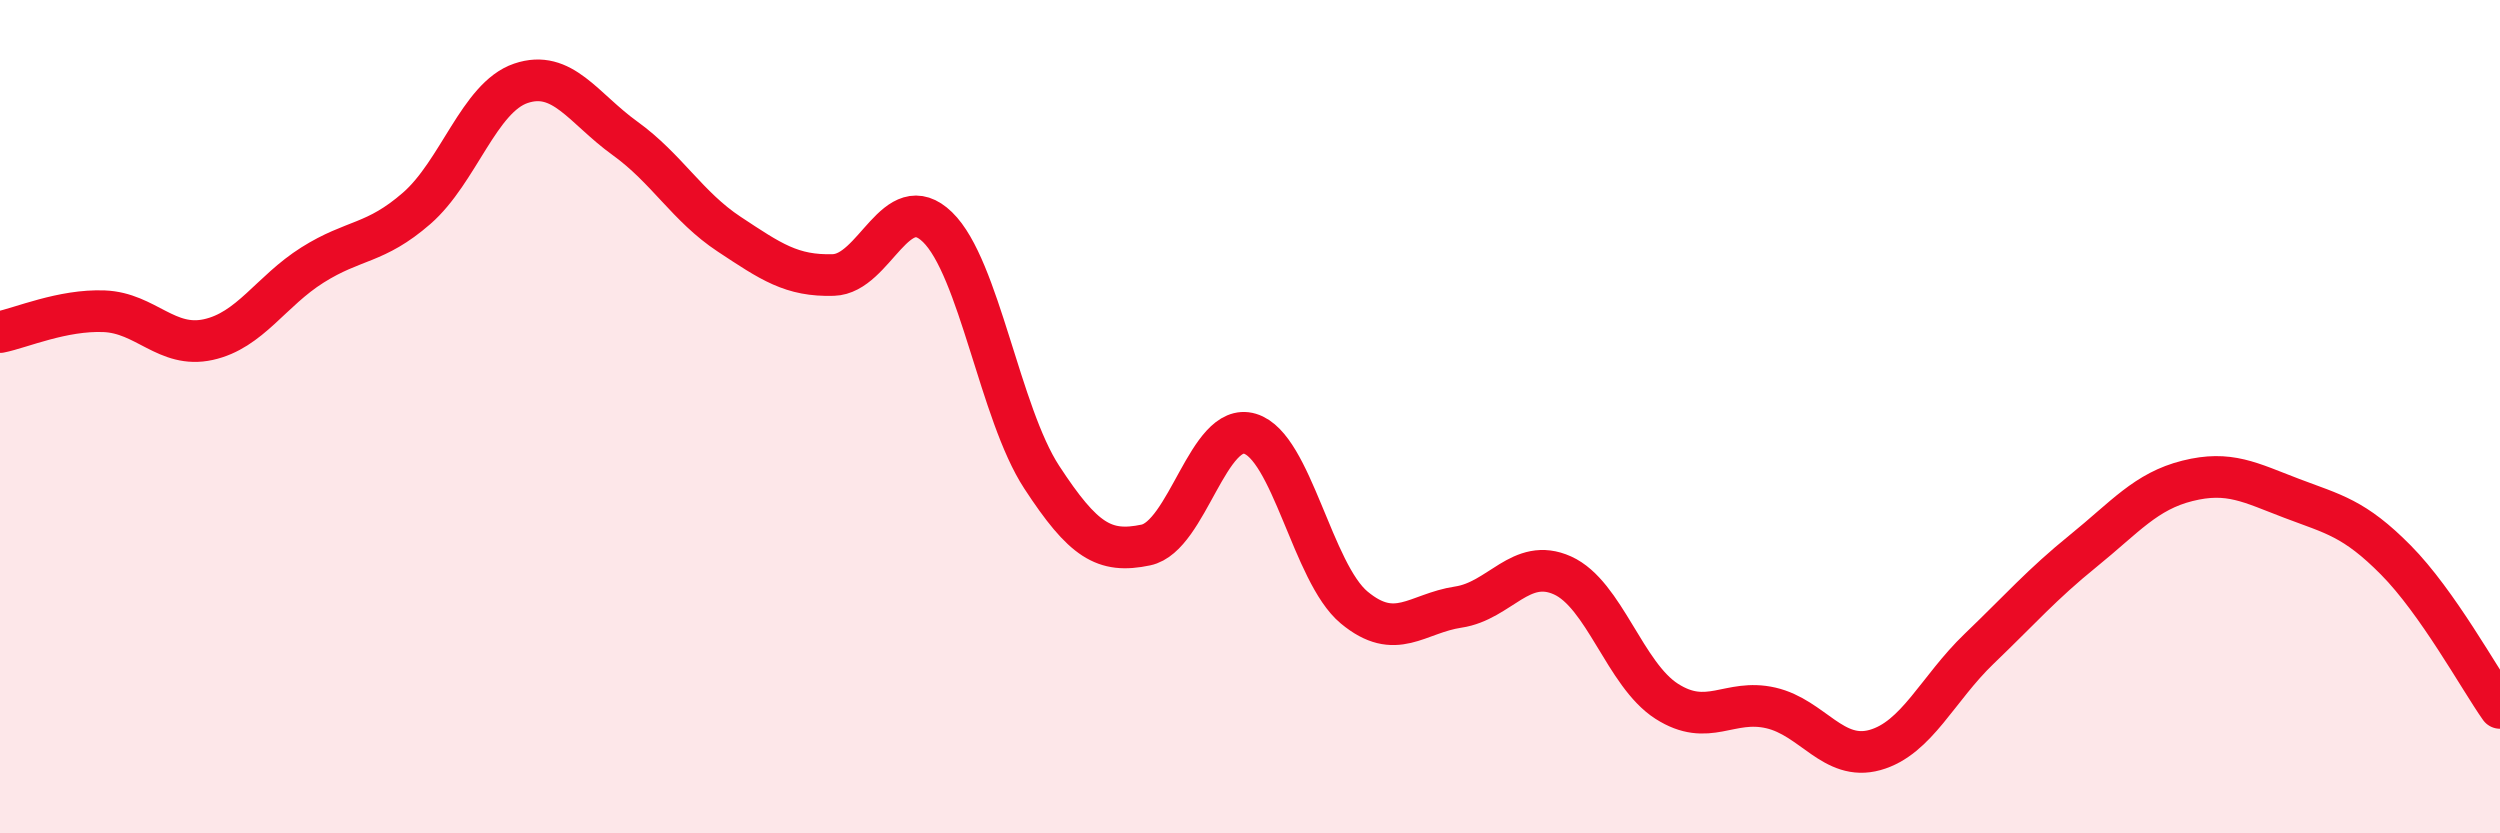
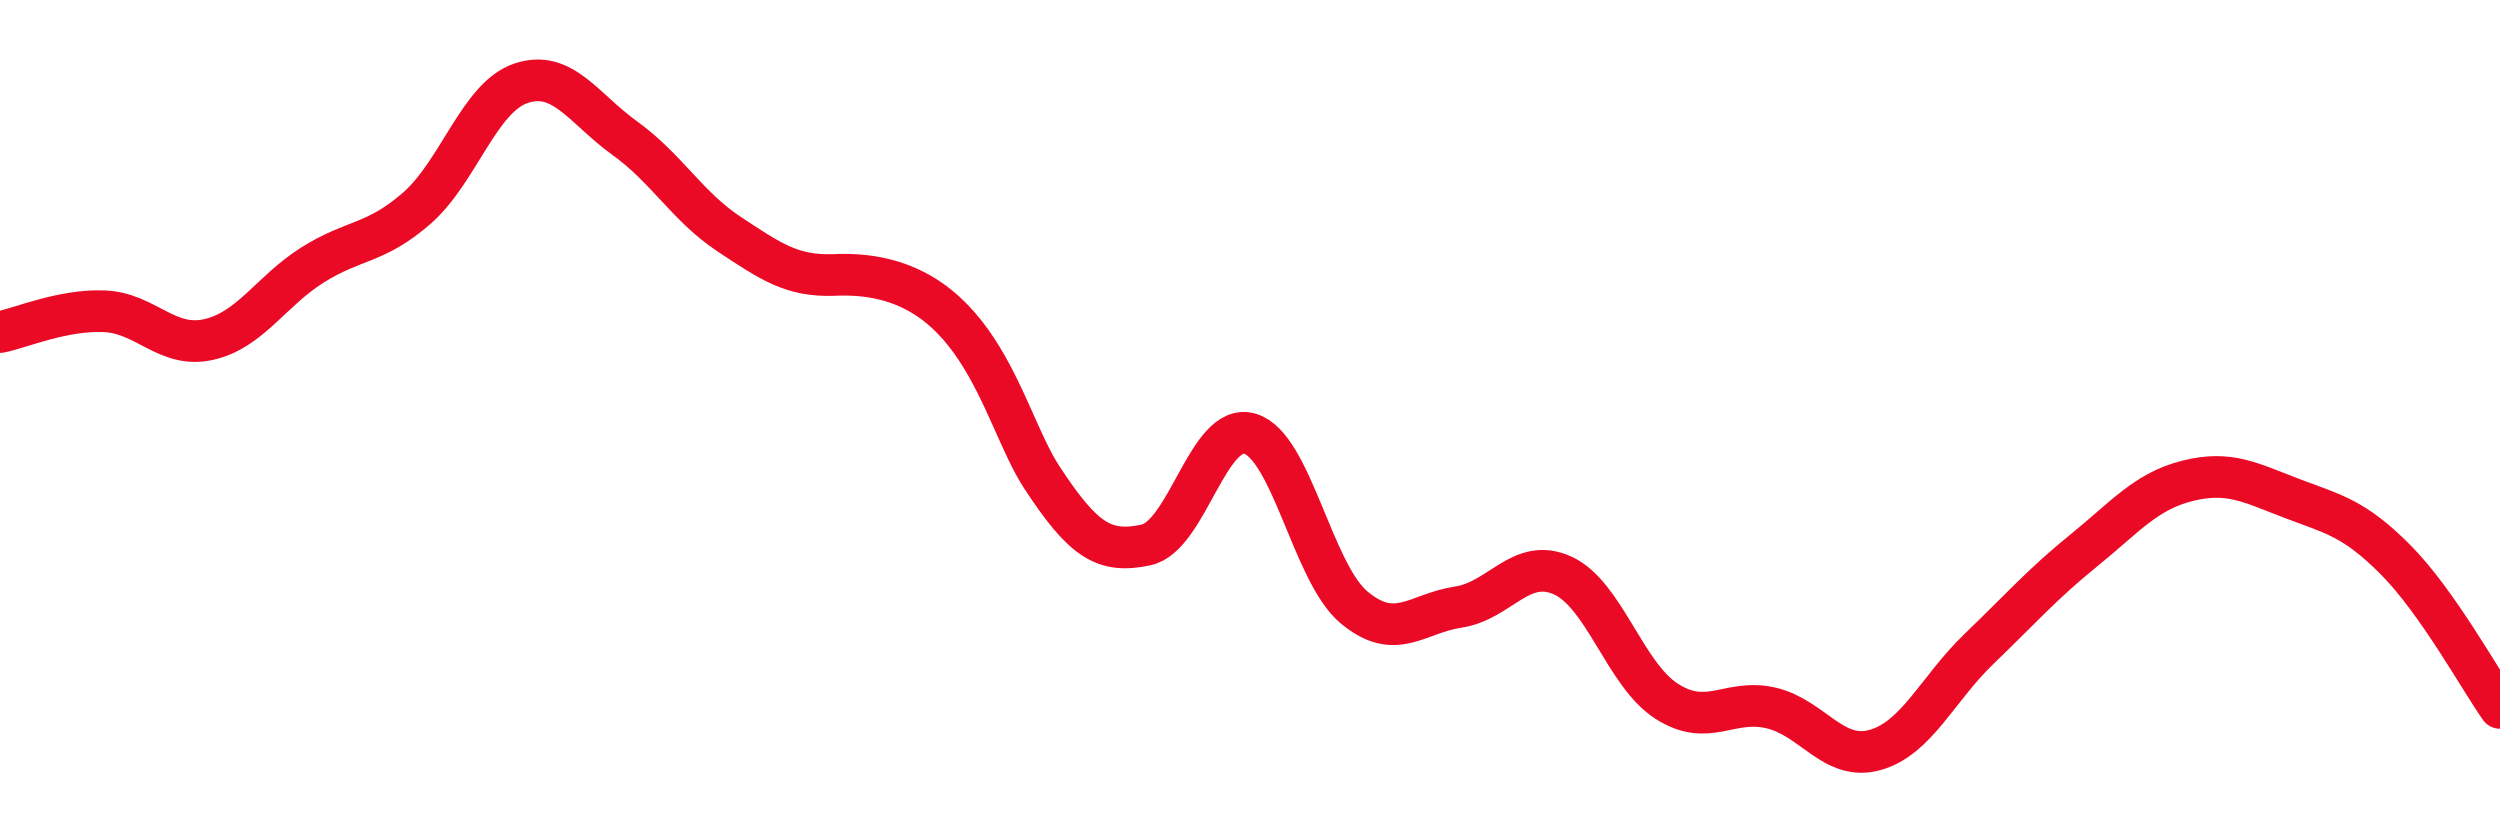
<svg xmlns="http://www.w3.org/2000/svg" width="60" height="20" viewBox="0 0 60 20">
-   <path d="M 0,7.97 C 0.5,7.87 1.5,7.43 2.5,7.47 C 3.5,7.51 4,8.37 5,8.15 C 6,7.93 6.5,6.99 7.5,6.36 C 8.5,5.73 9,5.87 10,5 C 11,4.13 11.5,2.34 12.5,2 C 13.5,1.66 14,2.6 15,3.32 C 16,4.04 16.5,4.96 17.5,5.62 C 18.5,6.28 19,6.63 20,6.6 C 21,6.57 21.5,4.48 22.5,5.45 C 23.5,6.42 24,9.92 25,11.45 C 26,12.98 26.5,13.29 27.5,13.08 C 28.5,12.87 29,10.11 30,10.41 C 31,10.71 31.5,13.75 32.5,14.58 C 33.5,15.41 34,14.72 35,14.57 C 36,14.42 36.5,13.36 37.5,13.81 C 38.5,14.26 39,16.19 40,16.83 C 41,17.47 41.5,16.76 42.5,16.99 C 43.5,17.22 44,18.28 45,18 C 46,17.72 46.5,16.53 47.5,15.57 C 48.5,14.61 49,14.03 50,13.22 C 51,12.41 51.5,11.79 52.5,11.54 C 53.5,11.29 54,11.58 55,11.96 C 56,12.34 56.5,12.43 57.5,13.44 C 58.5,14.45 59.5,16.28 60,16.99L60 20L0 20Z" fill="#EB0A25" opacity="0.1" stroke-linecap="round" stroke-linejoin="round" />
-   <path d="M 0,7.97 C 0.5,7.87 1.5,7.43 2.5,7.47 C 3.5,7.51 4,8.37 5,8.15 C 6,7.93 6.5,6.99 7.5,6.36 C 8.5,5.73 9,5.87 10,5 C 11,4.13 11.5,2.34 12.5,2 C 13.5,1.66 14,2.6 15,3.32 C 16,4.04 16.5,4.96 17.5,5.62 C 18.5,6.28 19,6.63 20,6.6 C 21,6.57 21.5,4.48 22.5,5.45 C 23.5,6.42 24,9.92 25,11.45 C 26,12.98 26.5,13.29 27.5,13.08 C 28.5,12.87 29,10.11 30,10.41 C 31,10.71 31.5,13.75 32.5,14.58 C 33.5,15.41 34,14.72 35,14.57 C 36,14.42 36.5,13.36 37.5,13.81 C 38.5,14.26 39,16.19 40,16.83 C 41,17.47 41.5,16.76 42.5,16.99 C 43.5,17.22 44,18.28 45,18 C 46,17.72 46.5,16.53 47.5,15.57 C 48.5,14.61 49,14.03 50,13.22 C 51,12.41 51.5,11.79 52.5,11.54 C 53.5,11.29 54,11.58 55,11.96 C 56,12.34 56.5,12.43 57.5,13.44 C 58.5,14.45 59.5,16.28 60,16.99" stroke="#EB0A25" stroke-width="1" fill="none" stroke-linecap="round" stroke-linejoin="round" />
+   <path d="M 0,7.97 C 0.5,7.87 1.5,7.43 2.5,7.47 C 3.5,7.51 4,8.37 5,8.15 C 6,7.93 6.5,6.99 7.5,6.36 C 8.5,5.73 9,5.87 10,5 C 11,4.13 11.5,2.34 12.5,2 C 13.5,1.66 14,2.6 15,3.32 C 16,4.04 16.5,4.96 17.5,5.62 C 18.5,6.28 19,6.63 20,6.6 C 23.5,6.42 24,9.92 25,11.45 C 26,12.98 26.5,13.29 27.5,13.08 C 28.5,12.87 29,10.11 30,10.41 C 31,10.71 31.5,13.75 32.5,14.58 C 33.5,15.41 34,14.72 35,14.57 C 36,14.42 36.5,13.36 37.5,13.81 C 38.5,14.26 39,16.19 40,16.83 C 41,17.47 41.5,16.76 42.5,16.99 C 43.5,17.22 44,18.28 45,18 C 46,17.72 46.5,16.53 47.5,15.57 C 48.5,14.61 49,14.03 50,13.22 C 51,12.41 51.5,11.79 52.5,11.54 C 53.5,11.29 54,11.58 55,11.96 C 56,12.34 56.5,12.43 57.5,13.44 C 58.5,14.45 59.5,16.28 60,16.99" stroke="#EB0A25" stroke-width="1" fill="none" stroke-linecap="round" stroke-linejoin="round" />
</svg>